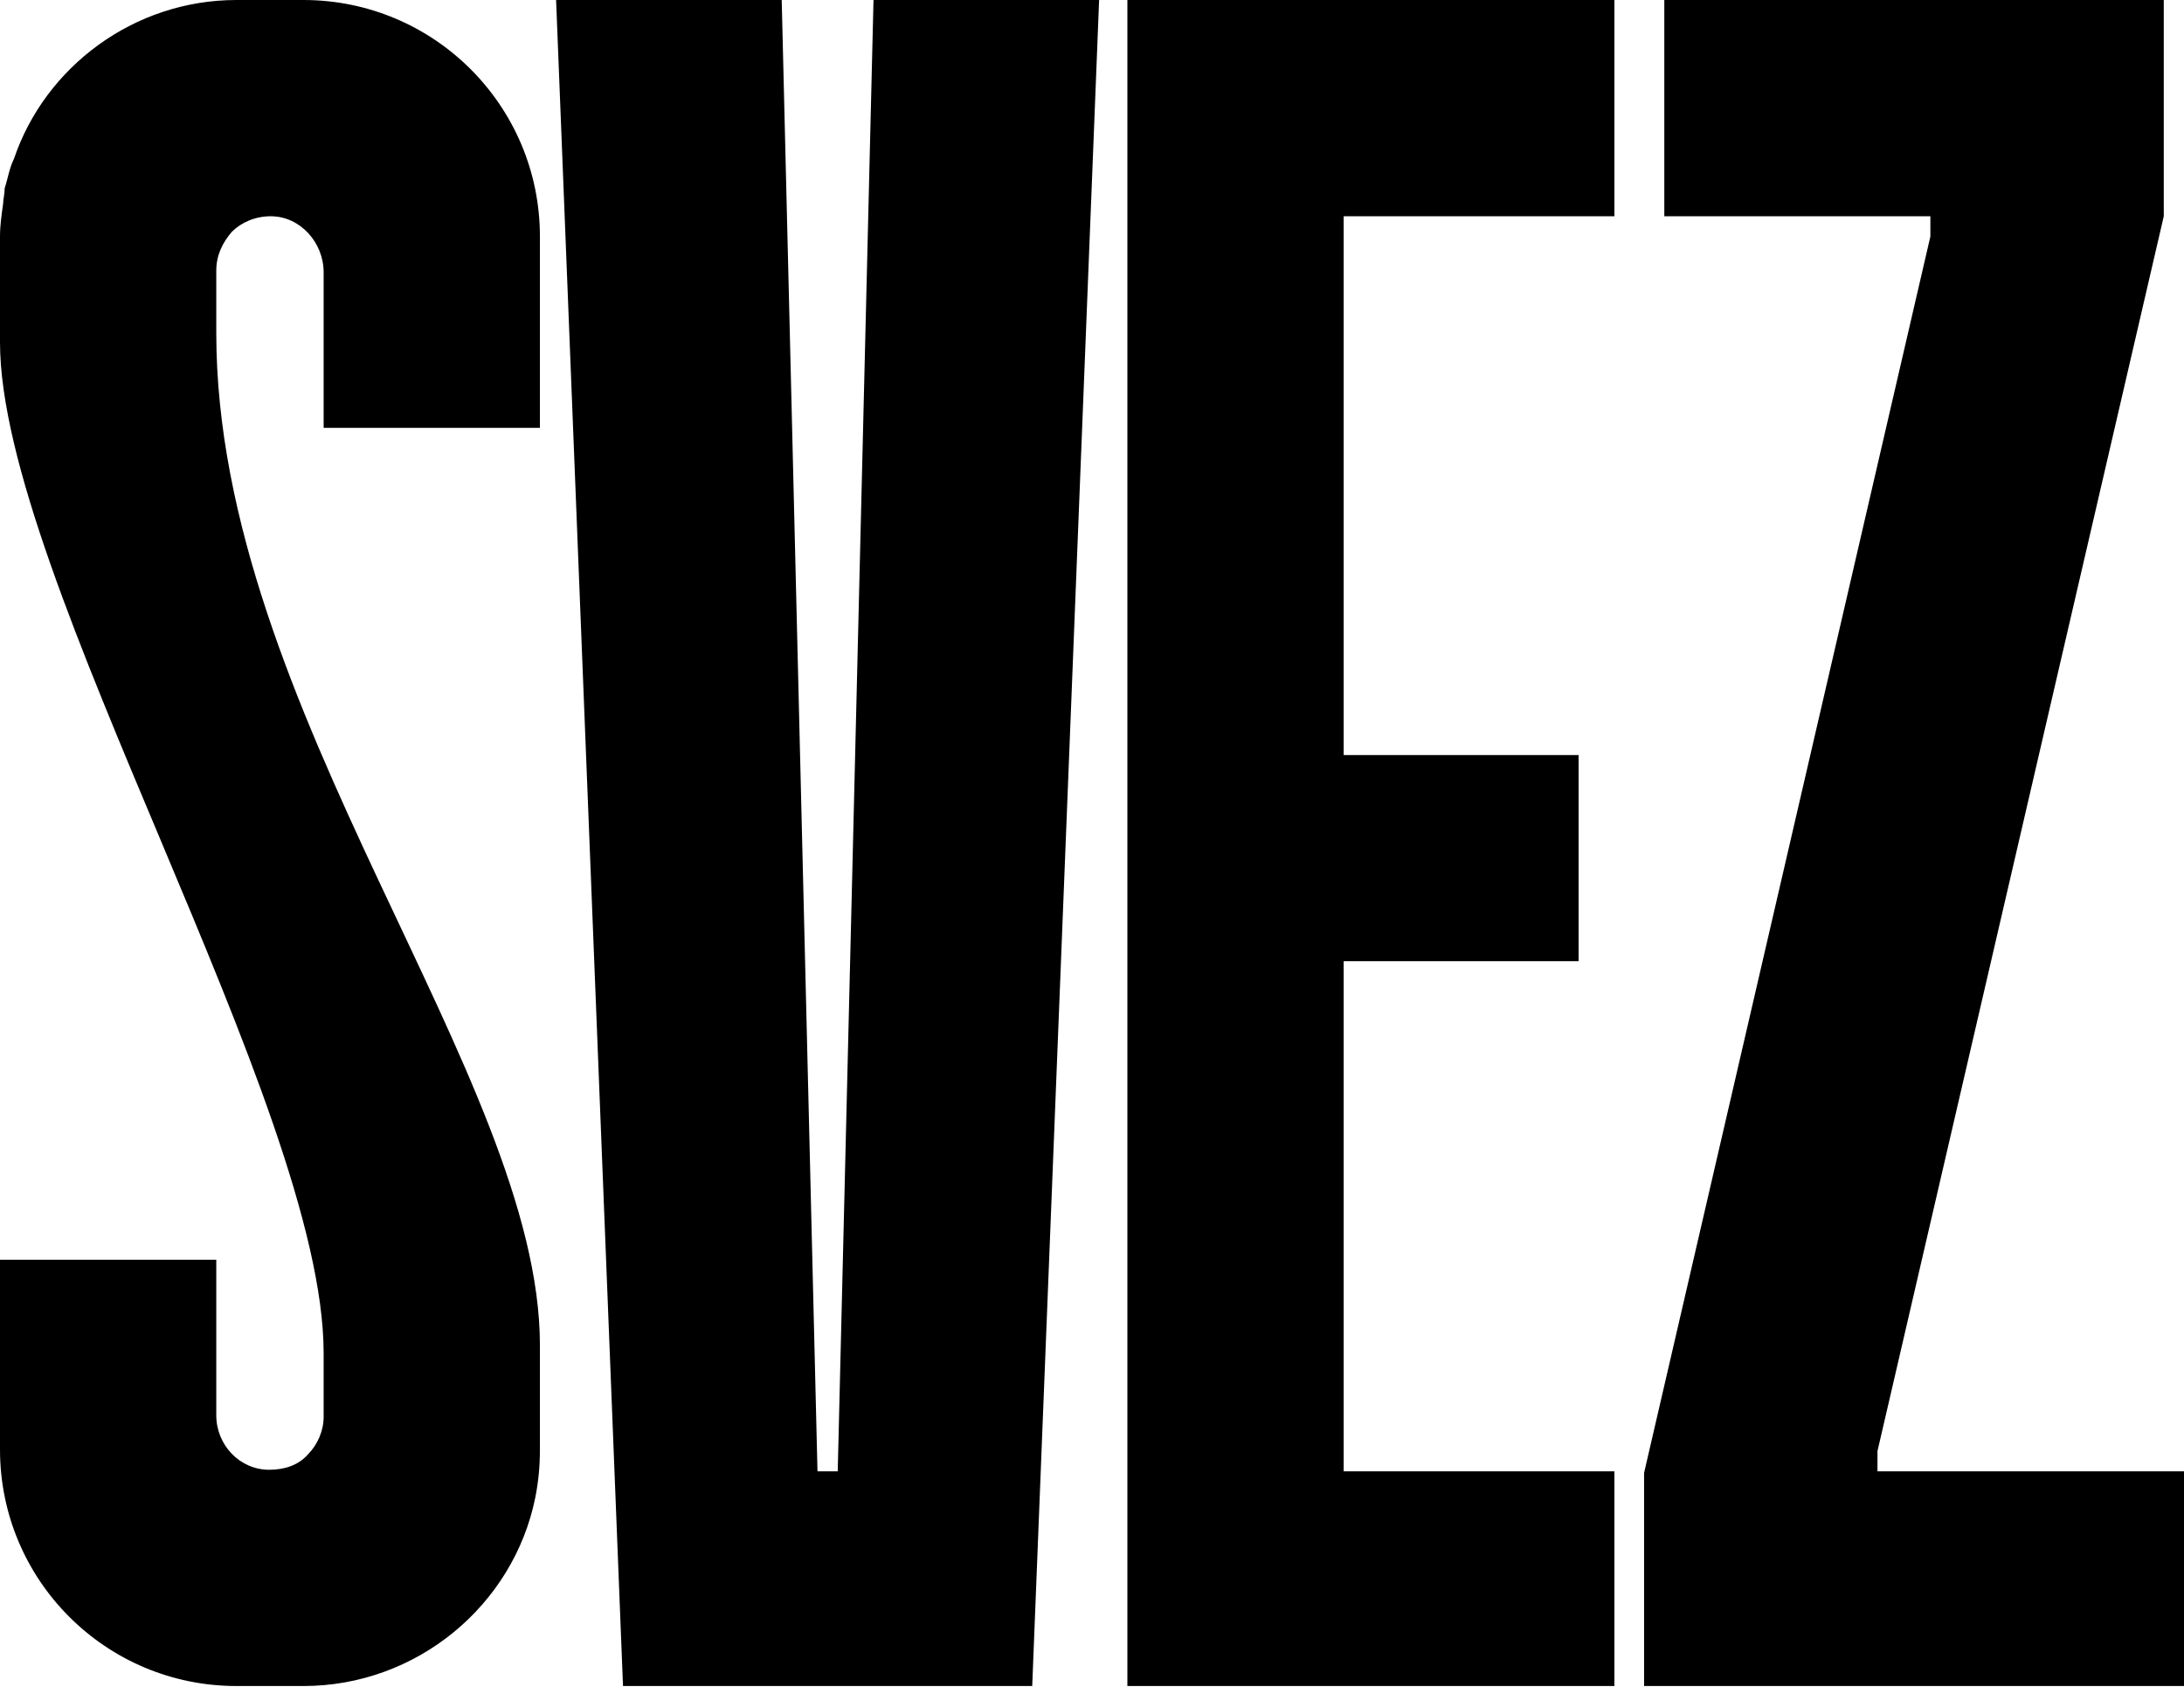
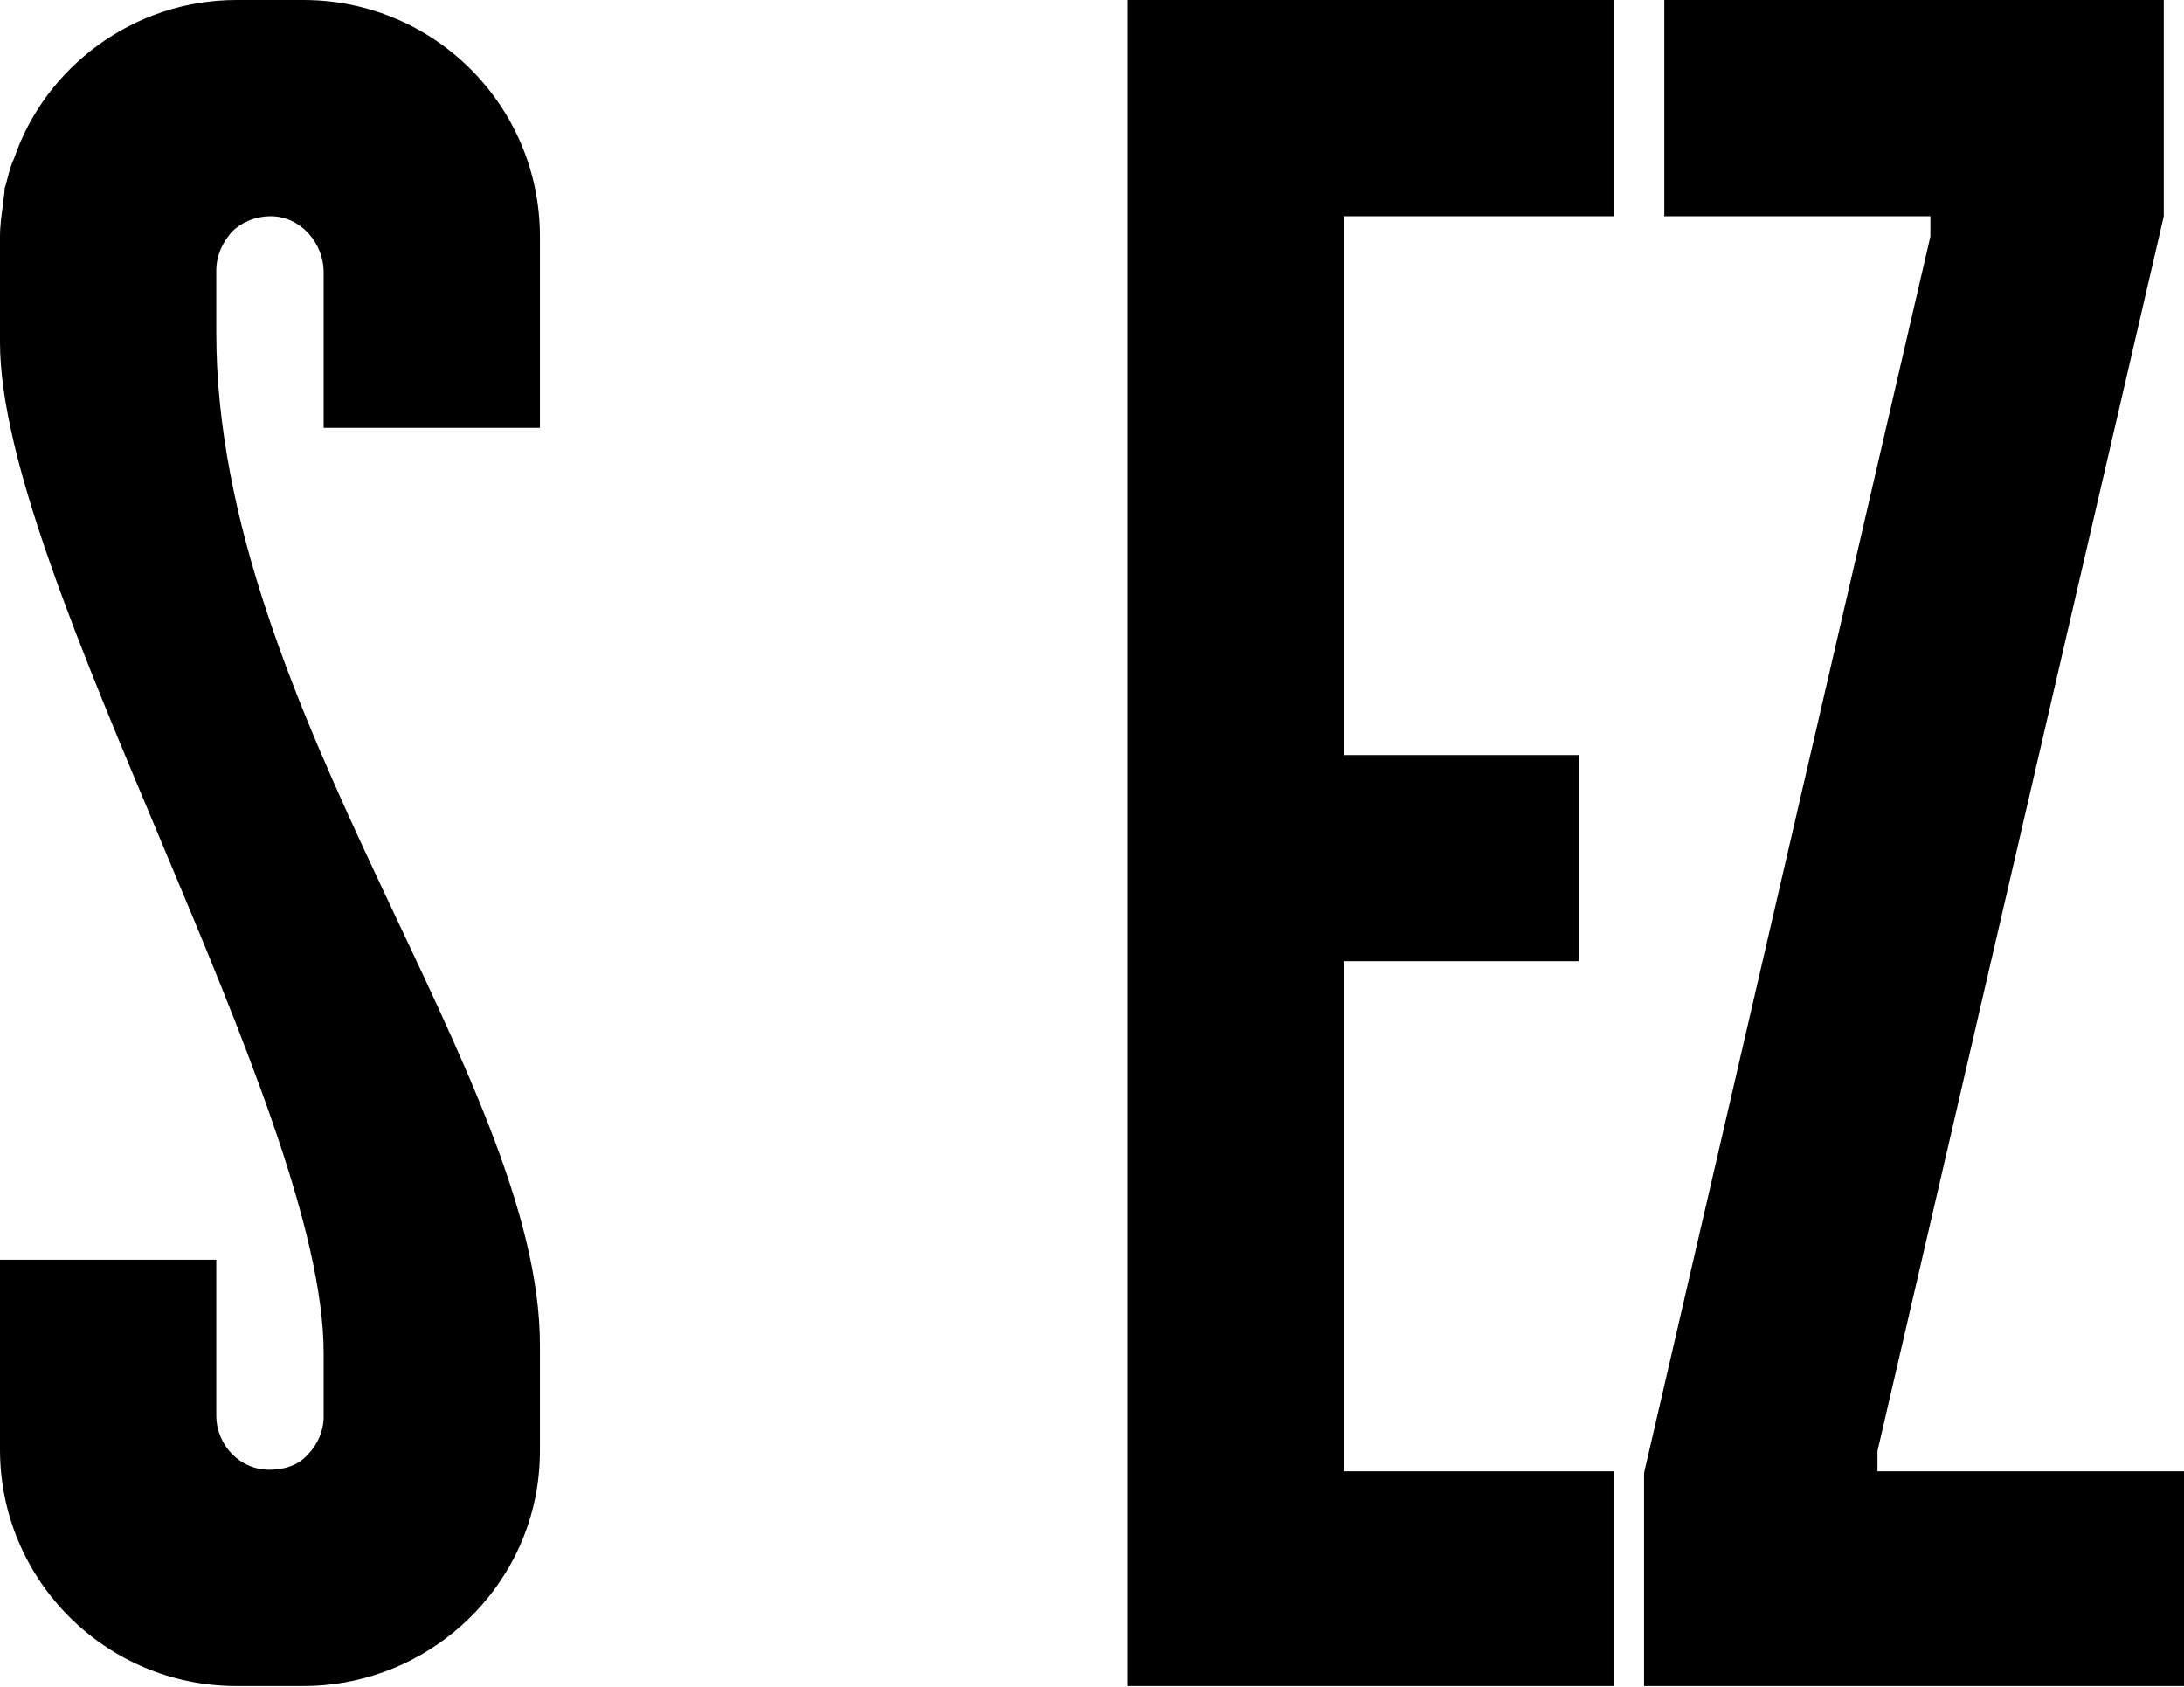
<svg xmlns="http://www.w3.org/2000/svg" width="975" height="753" viewBox="0 0 975 753" fill="none">
  <g clip-path="url(#clip0_344_1752)">
    <path d="M838.159 647.782V656.811H975V752.654H733.966V657.505L861.777 105.566V96.537H742.996V0H965.97V96.537L838.159 647.782Z" fill="black" />
    <path d="M599.85 96.537V337.073H704.738V429.073H599.85V656.811H720.714V752.654H503.297V0H720.714V96.537H599.85Z" fill="black" />
-     <path d="M373.984 656.811L389.96 0H490.68L460.811 752.654H278.126L248.257 0H348.977L364.953 656.811H373.984Z" fill="black" />
    <path d="M144.481 190.991V121.54C144.481 108.344 134.062 96.538 120.864 96.538C113.918 96.538 107.666 99.316 103.499 103.483C99.331 108.344 96.552 113.9 96.552 120.846V148.626C96.552 316.579 241.034 480.654 241.034 600.555V647.088C241.034 654.727 240.339 661.673 238.95 668.618C229.225 716.539 186.159 752.654 135.451 752.654H105.583C47.234 752.654 0 705.427 0 647.088V562.357H96.552V631.808C96.552 645.004 106.972 656.116 120.17 656.116C127.116 656.116 133.367 654.033 137.535 649.171C141.703 645.004 144.481 638.754 144.481 632.503V604.028C144.481 493.654 0 257.579 0 152.793V105.566C0 100.705 0.695 95.843 1.389 90.981C1.389 88.898 2.084 86.814 2.084 84.036C3.473 79.869 4.168 75.008 6.252 70.841C20.144 29.864 59.737 0 105.583 0H135.451C193.8 0 241.034 47.227 241.034 105.566V190.991H144.481Z" fill="black" />
  </g>
  <defs>
    <clipPath id="clip0_344_1752">
      <rect width="975" height="752.654" fill="white" />
    </clipPath>
  </defs>
</svg>